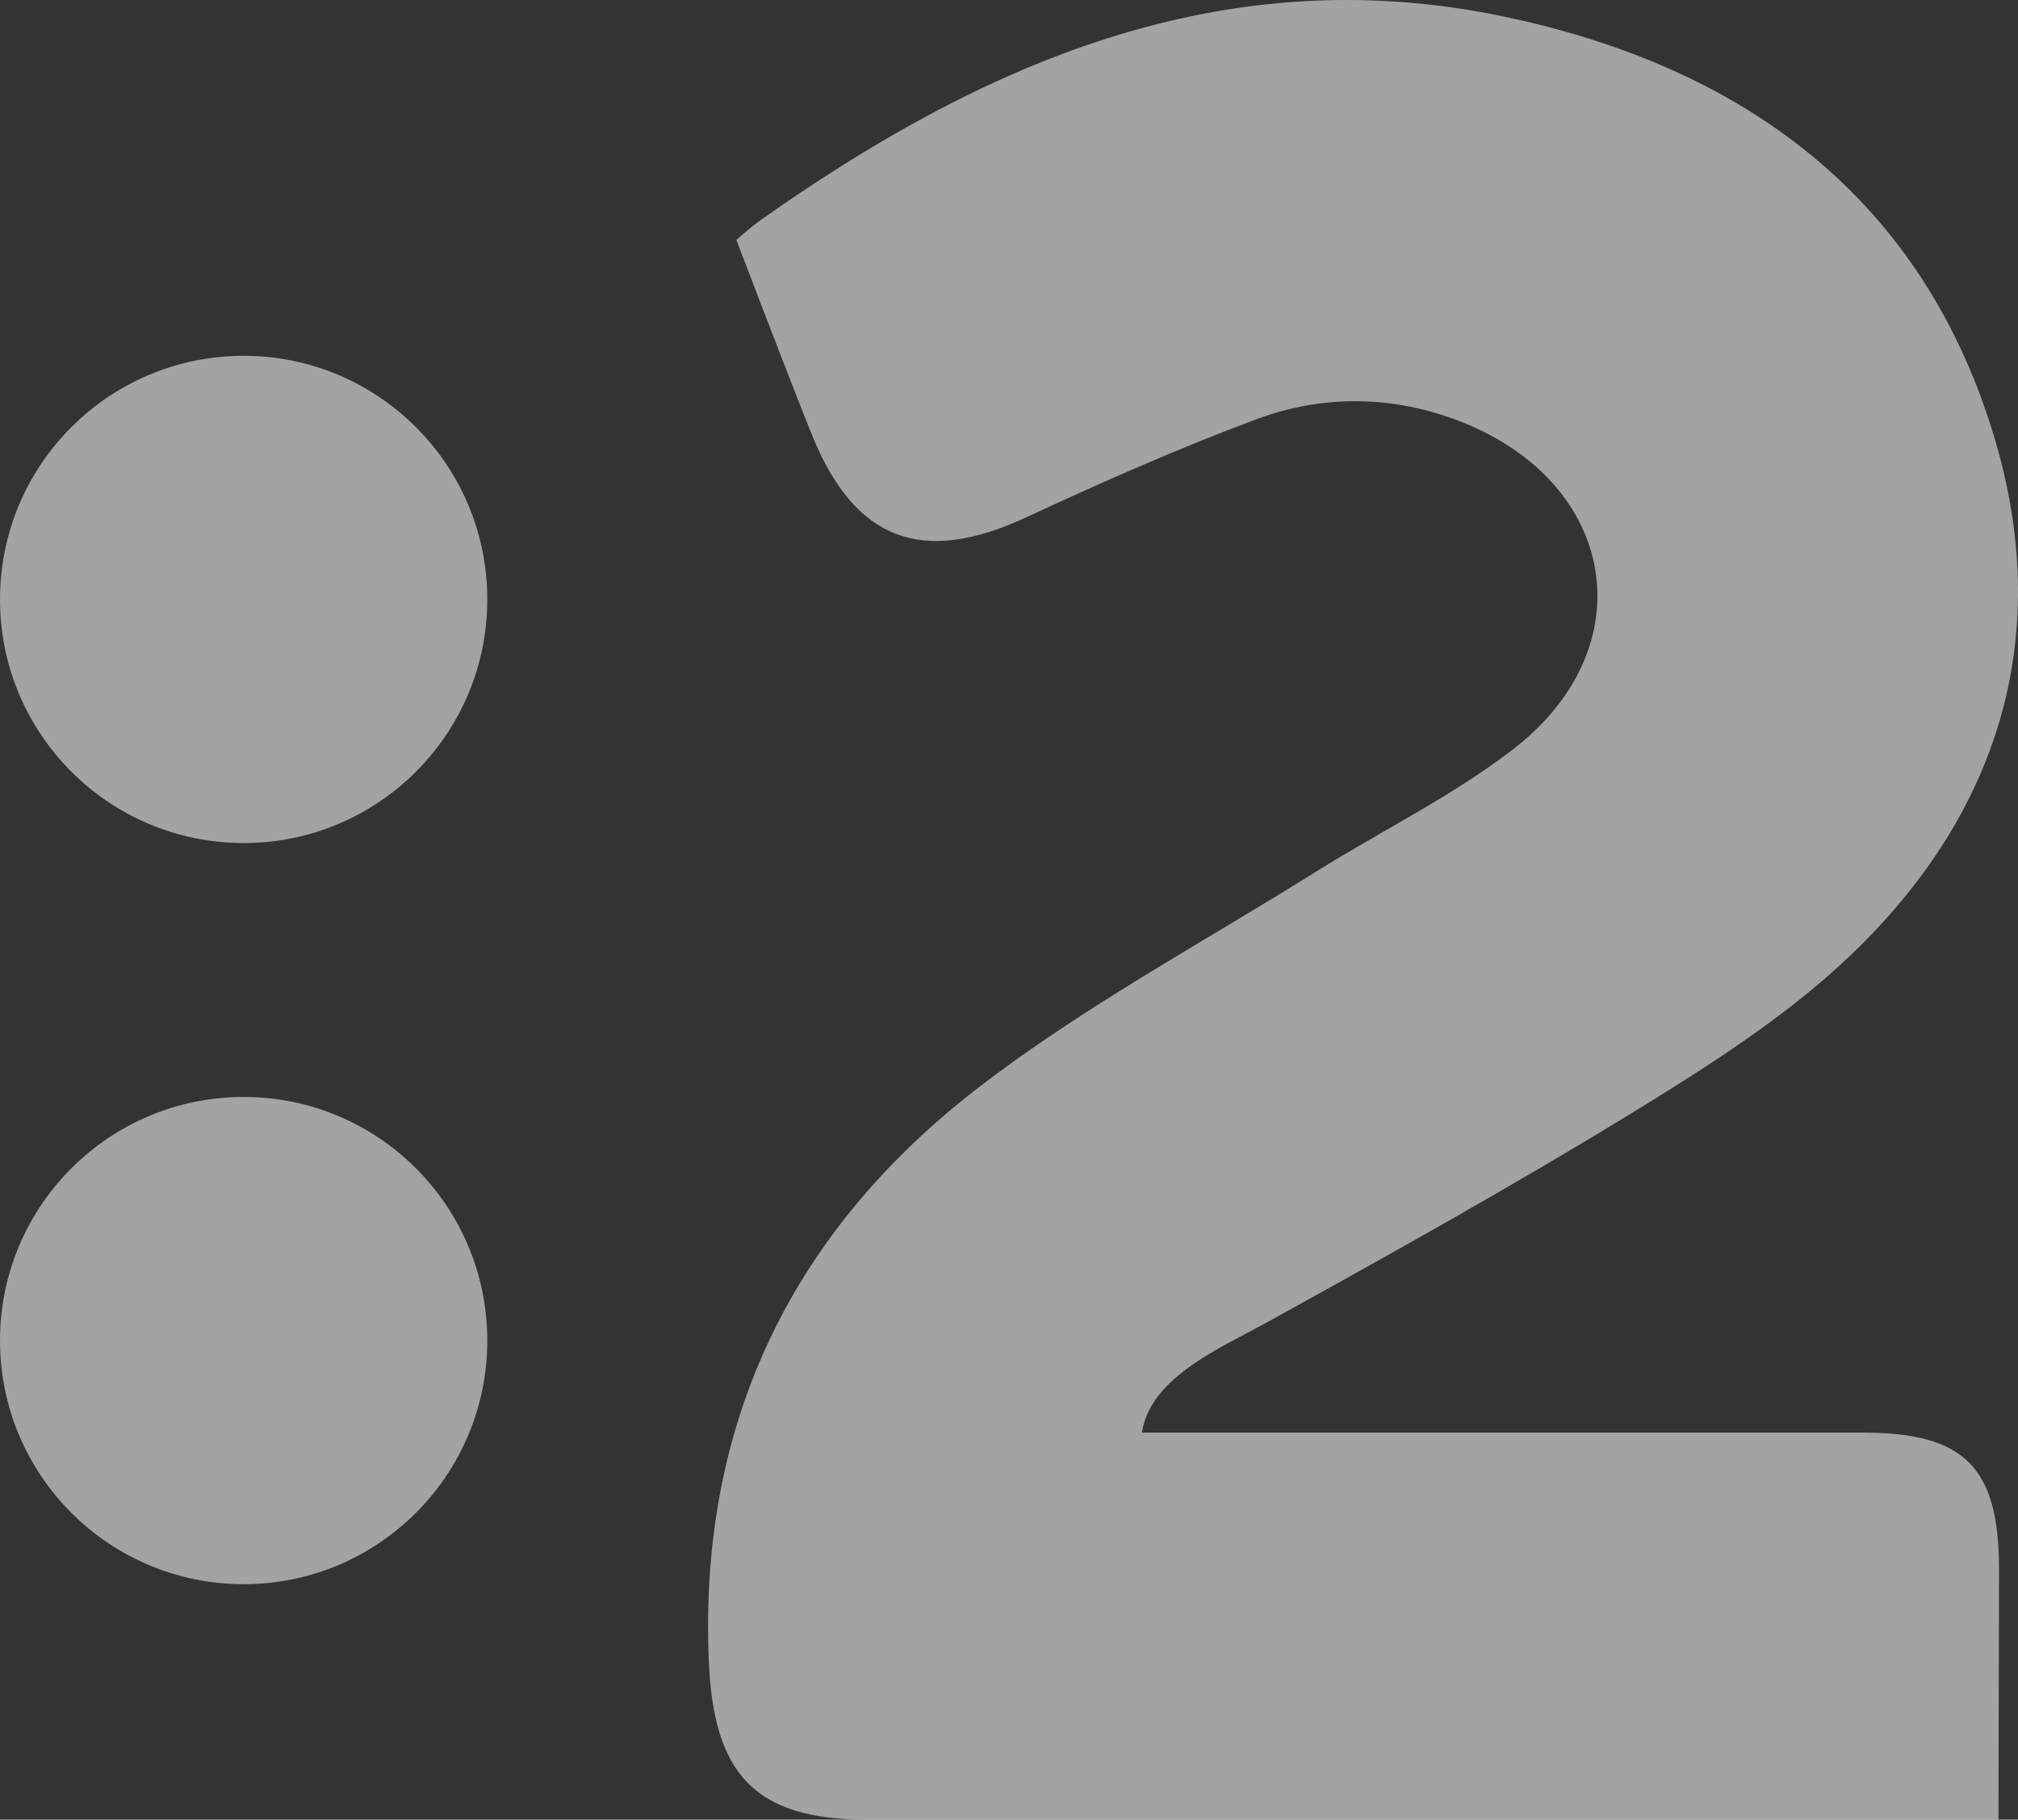
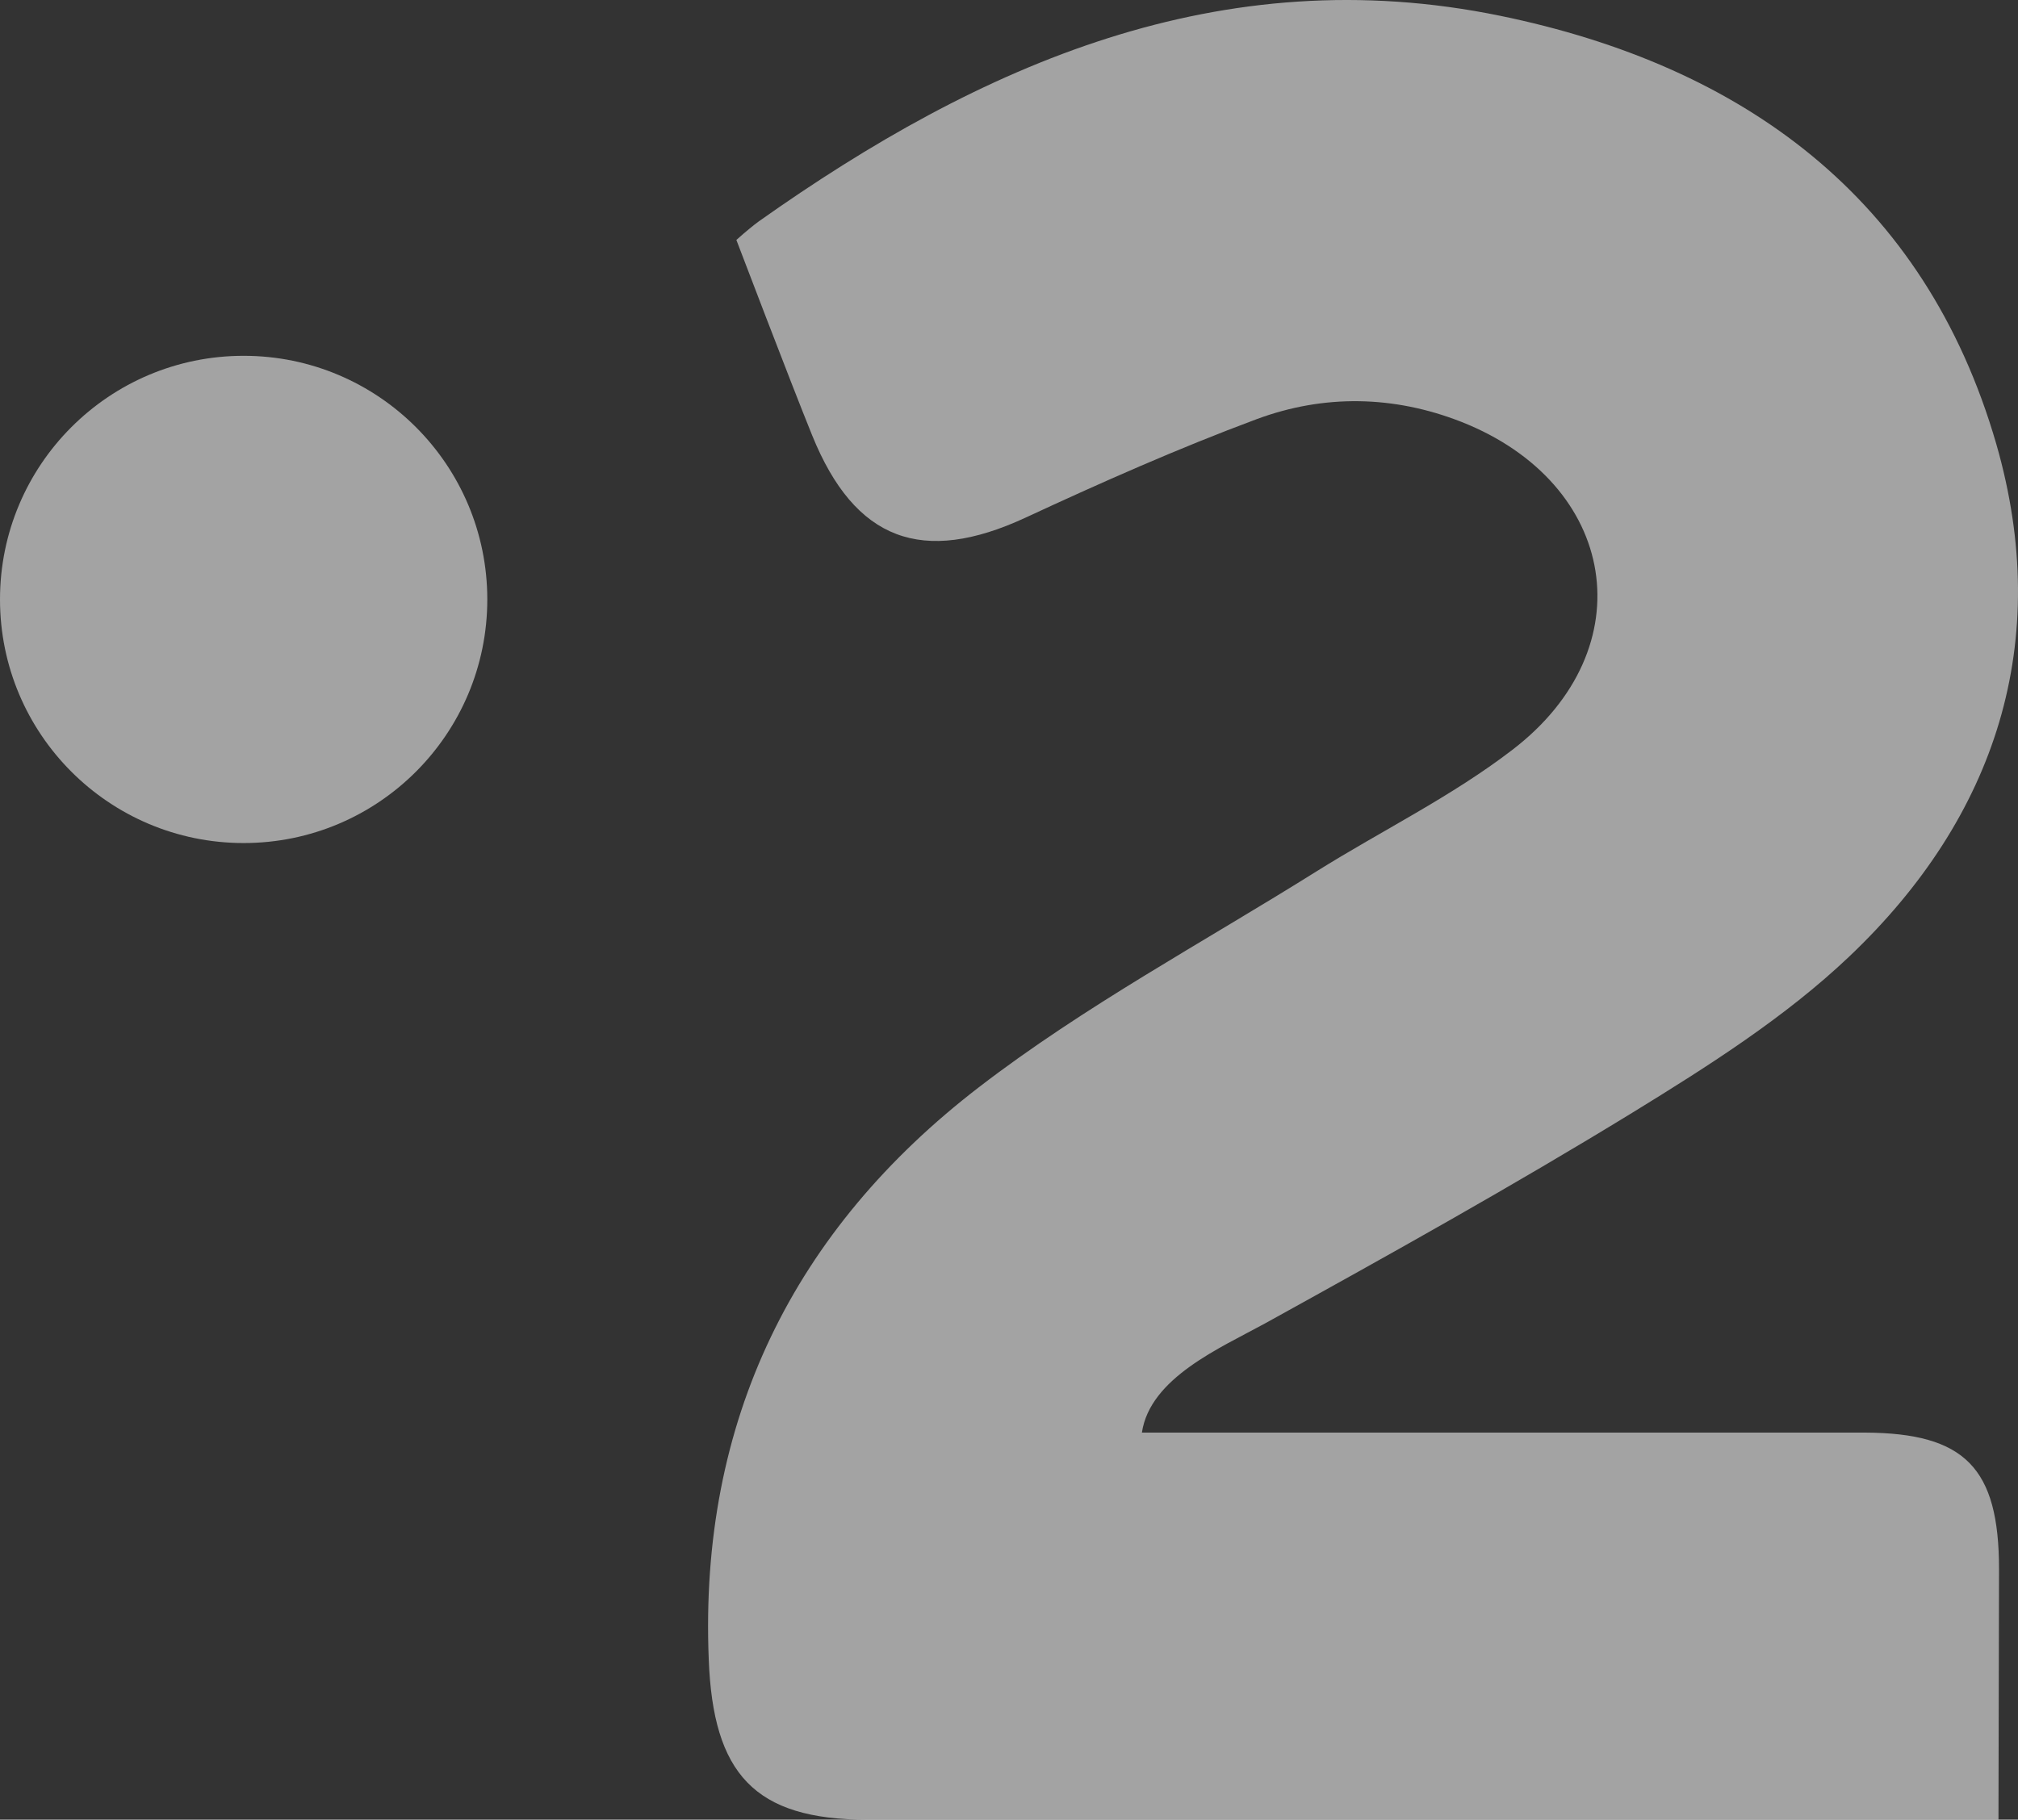
<svg xmlns="http://www.w3.org/2000/svg" xmlns:ns1="http://sodipodi.sourceforge.net/DTD/sodipodi-0.dtd" xmlns:ns2="http://www.inkscape.org/namespaces/inkscape" version="1.1" id="Layer_1" x="0px" y="0px" viewBox="0 0 372.707 336.123" xml:space="preserve" ns1:docname="Dvojka on air bug.svg" width="372.707" height="336.123" ns2:version="1.0.2 (e86c870879, 2021-01-15, custom)">
  <rect x="0" y="0" width="372.707" height="336.123" fill="#333333" stroke="none" />
  <defs id="defs15" />
  <ns1:namedview pagecolor="#ffffff" bordercolor="#666666" borderopacity="1" objecttolerance="10" gridtolerance="10" guidetolerance="10" ns2:pageopacity="0" ns2:pageshadow="2" ns2:window-width="1920" ns2:window-height="1017" id="namedview13" showgrid="false" ns2:zoom="0.5008673" ns2:cx="4.9778303" ns2:cy="414.37811" ns2:window-x="-8" ns2:window-y="-8" ns2:window-maximized="1" ns2:current-layer="Layer_1" />
  <style type="text/css" id="style2">
	.st0{fill:#FFFFFF;}
</style>
  <path class="st0" d="m 369.1,336.123 c -2.9,0 -6.7,0 -9.9,0 -66.3,0 -132.7,0 -199,0 -20.9,0 -28.5,-8.5 -29.3,-29.6 -1.8,-44.1 15.7,-79.4 49.9,-105.7 19.5,-15 41.5,-26.8 62.4,-39.9 12,-7.5 24.9,-13.8 36.1,-22.4 24.6,-18.8 19.5,-49.2 -9.4,-60.6 -12.5,-4.9 -25.4,-5.1 -37.8,-0.5 -14.5,5.4 -28.7,11.7 -42.7,18.2 -19,8.8 -31.5,4.3 -39.4,-15.2 -4.1,-10.1 -14,-36.1 -14,-36.1 0,0 2.2,-2 4.1,-3.4 41.1,-29.1 85.4,-48.6 137,-38 44.7,9.2 78.4,33.5 91.6,79.1 10.5,36.5 0,68.9 -27.2,94.7 -11.8,11.2 -26,20.2 -40,28.8 -22.2,13.6 -45,26.3 -67.8,38.9 -8.4,4.6 -21.3,10.1 -22.8,20.2 0,0 57.8,0 84.1,0 16.5,0 33,0 49.5,0 18.4,0.1 24.7,6.5 24.7,25.2" id="path6" style="fill:#ffffff;fill-opacity:0.55" />
  <circle class="st0" cx="45" cy="110.723" r="45" id="circle8" style="fill:#ffffff;fill-opacity:0.55" />
-   <circle class="st0" cx="45" cy="247.623" r="45" id="circle10" style="fill:#ffffff;fill-opacity:0.55" />
</svg>